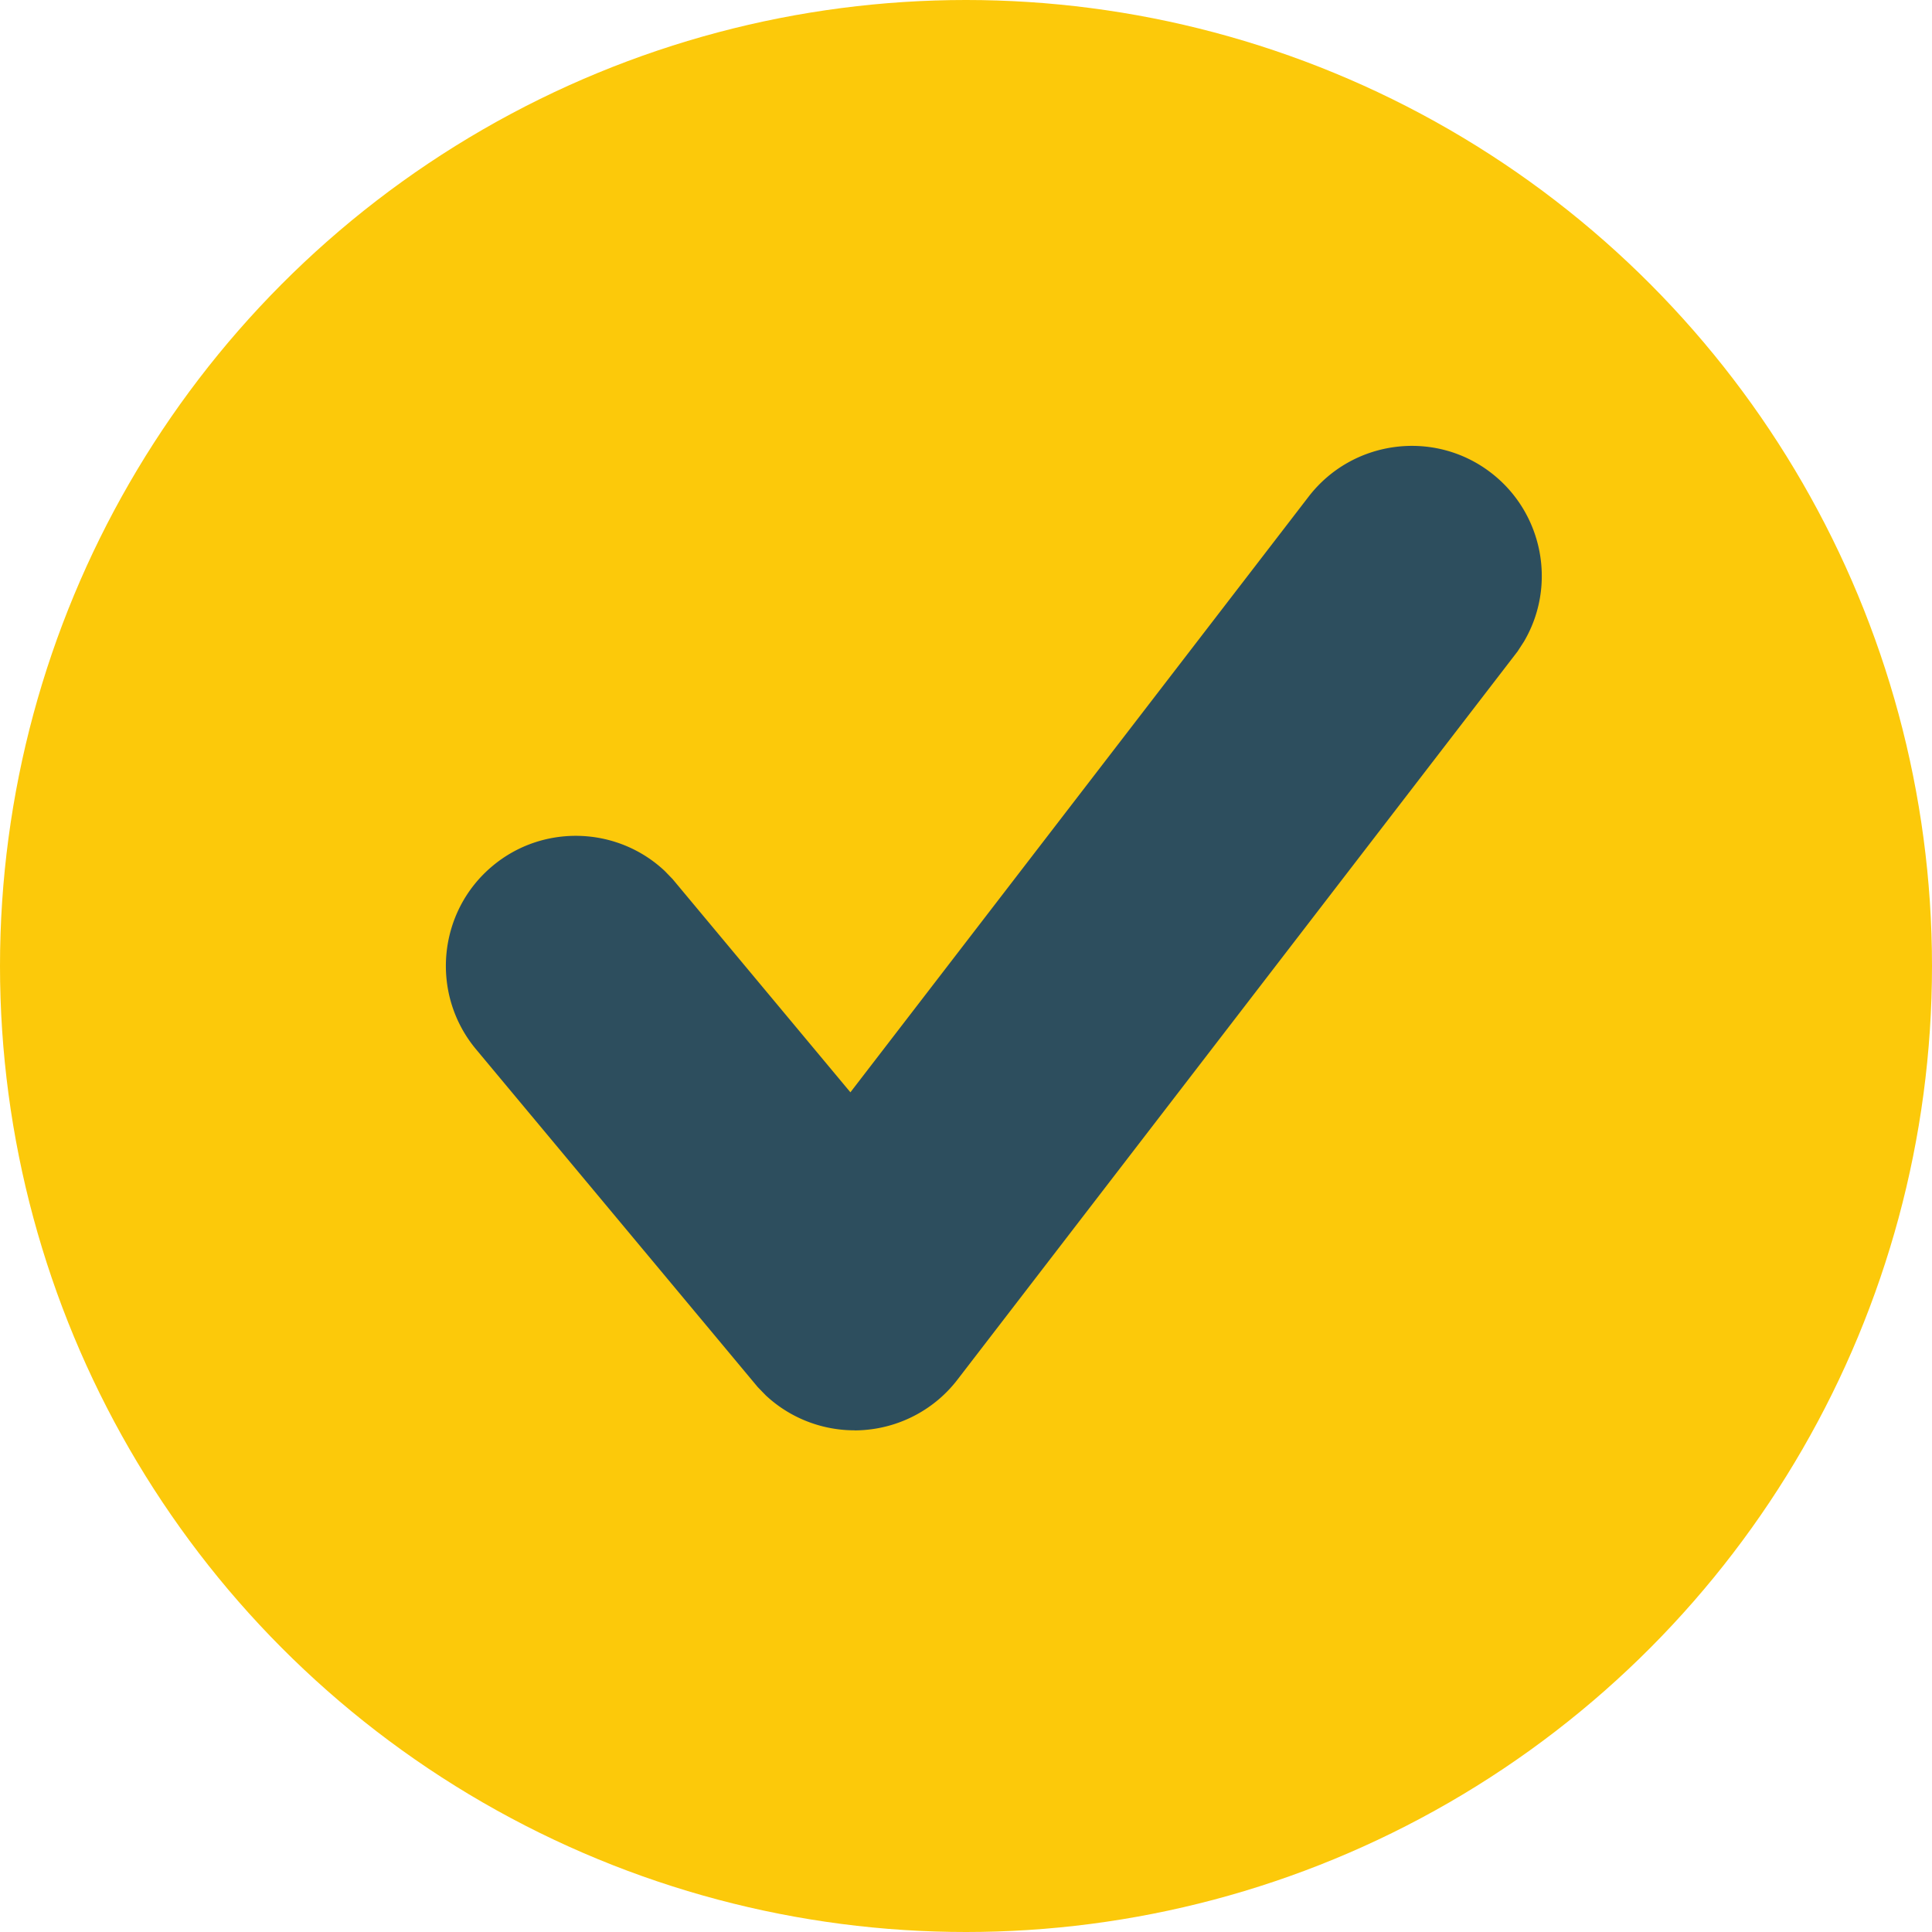
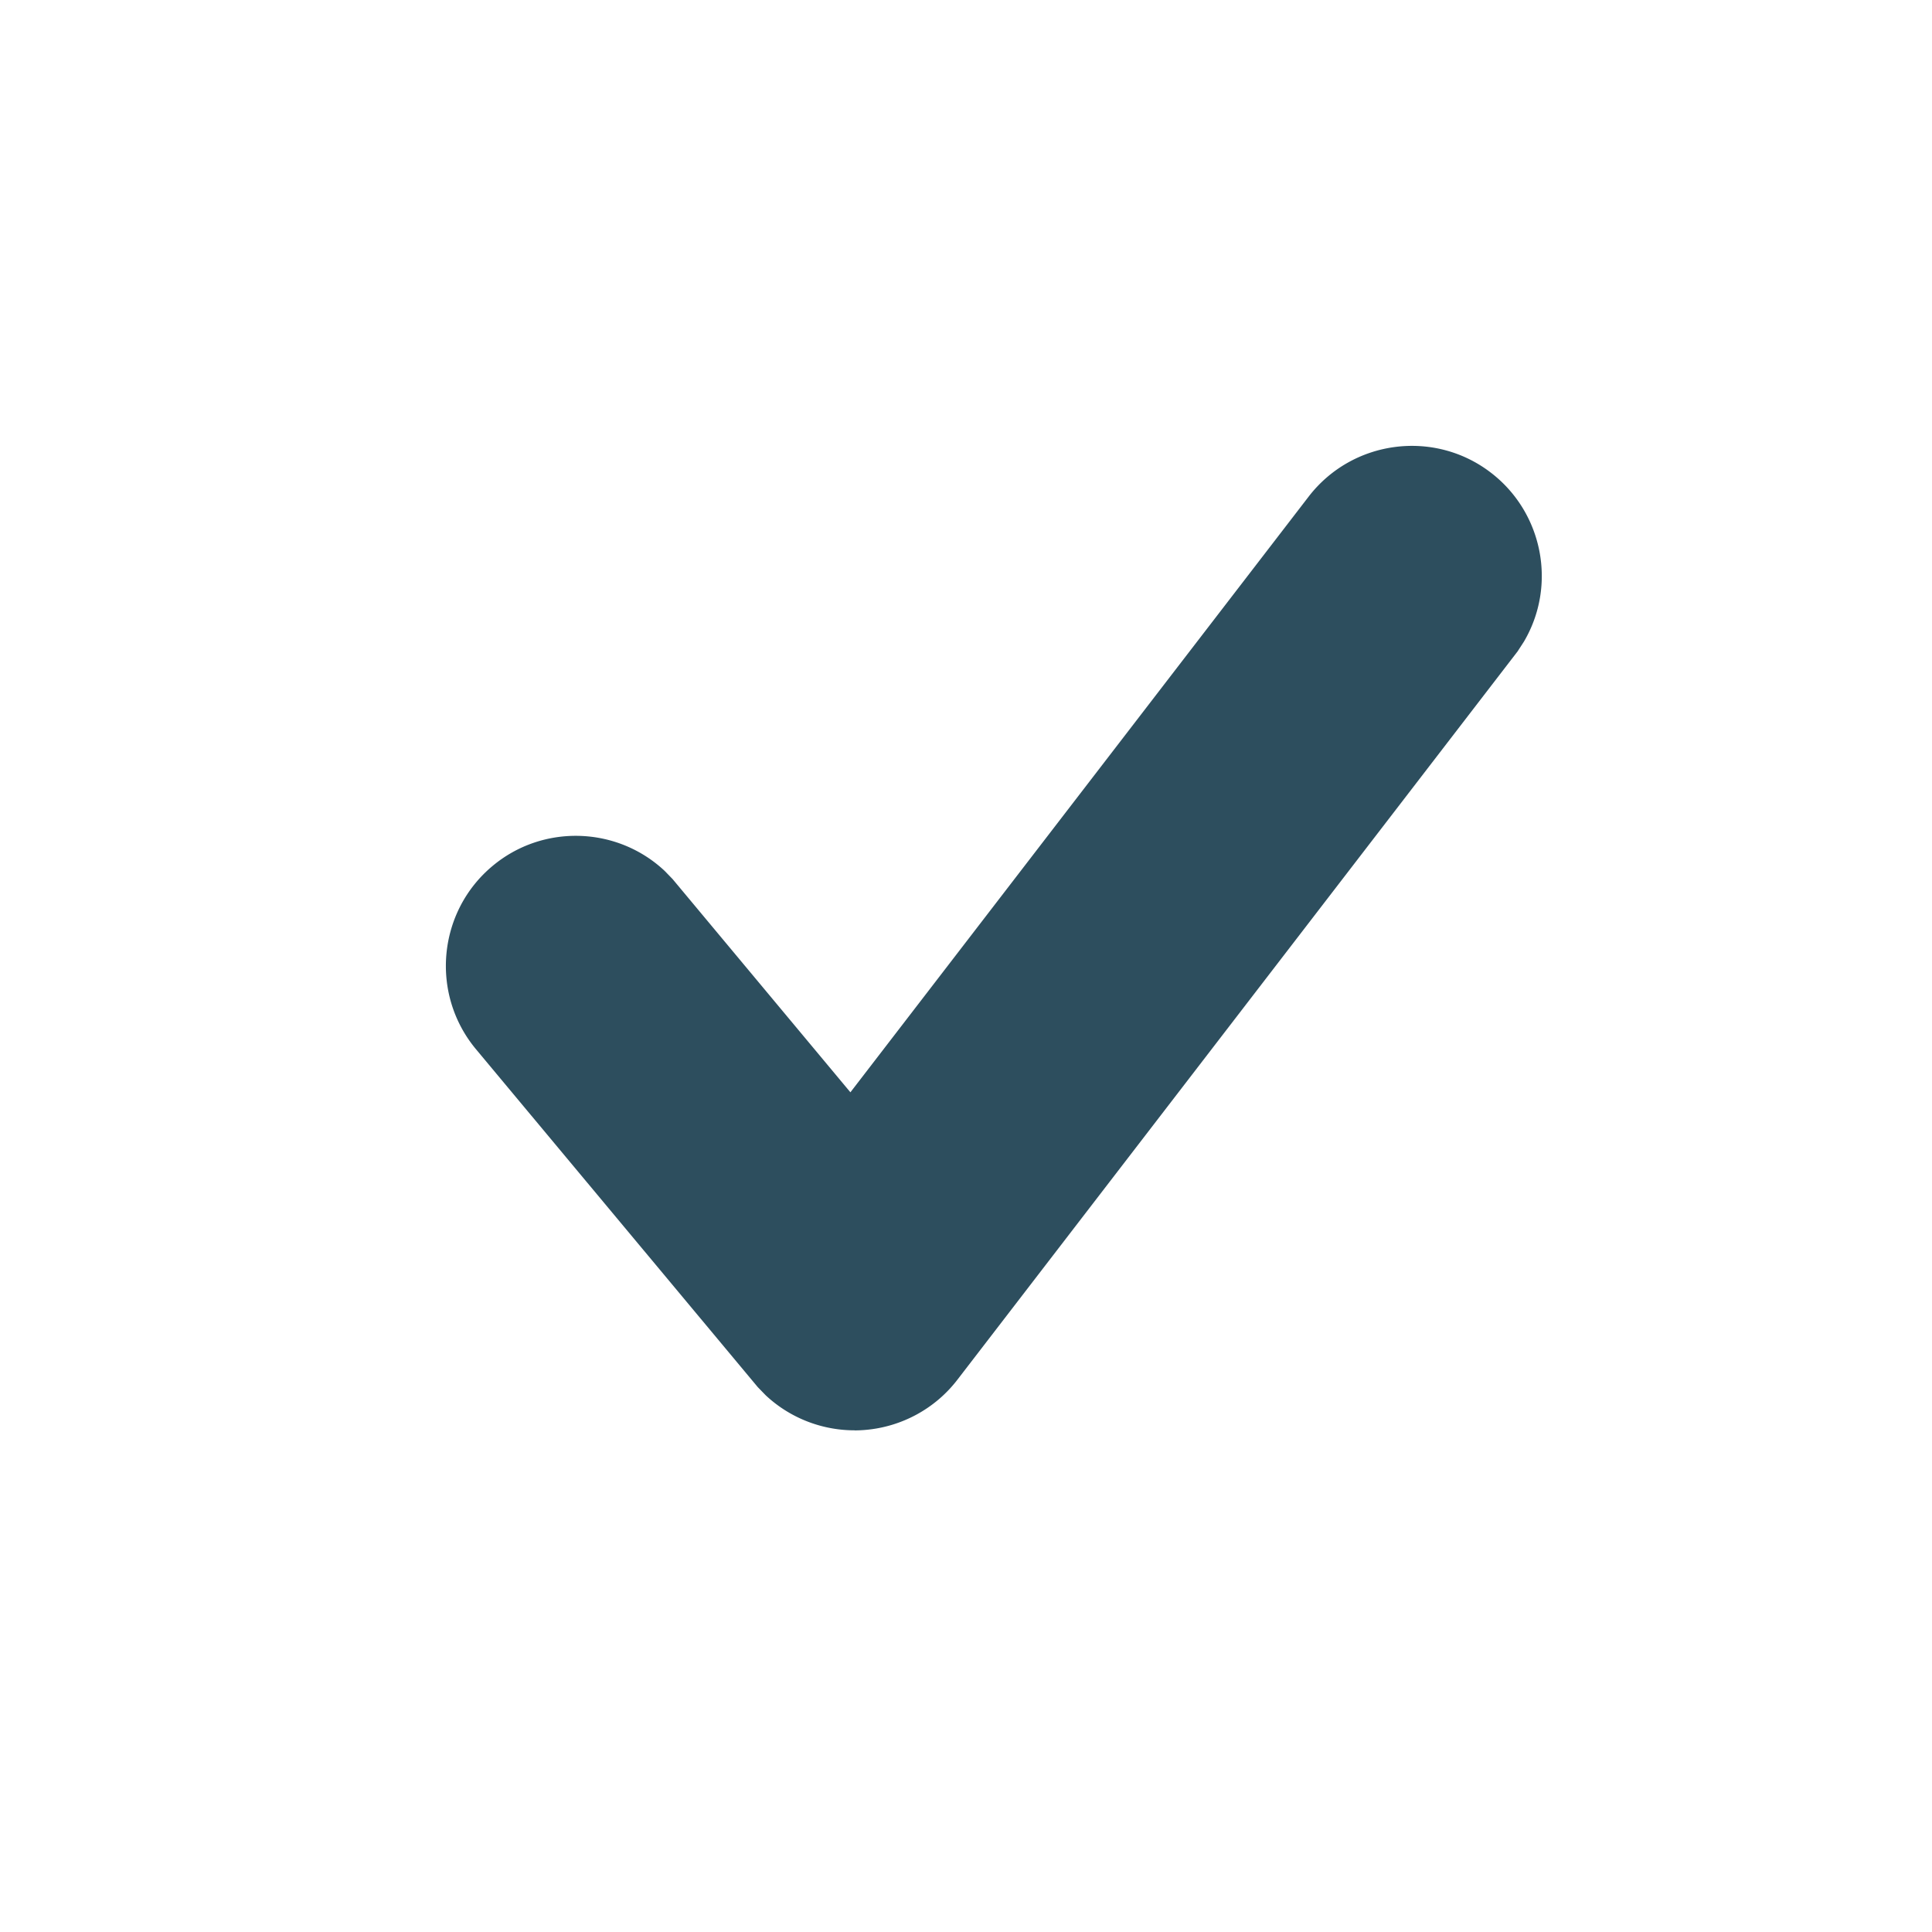
<svg xmlns="http://www.w3.org/2000/svg" viewBox="0 0 24 24">
  <g fill="none" fill-rule="evenodd">
-     <circle cx="12" cy="12" r="12" fill="#FCC90A" />
    <path fill="#2D4E5E" d="M10.615 17.768c-.408 0-.804-.155-1.103-.435l-.099-.102-3.501-4.198c-.57-.686-.476-1.707.207-2.276.623-.521 1.543-.495 2.137.061l.099.102 2.209 2.649 5.694-7.402c.545-.705 1.561-.836 2.264-.294.644.495.821 1.397.409 2.097l-.079.122-6.957 9.045c-.276.361-.694.588-1.146.626a1.6 1.6 0 0 1-.133.006" />
  </g>
</svg>